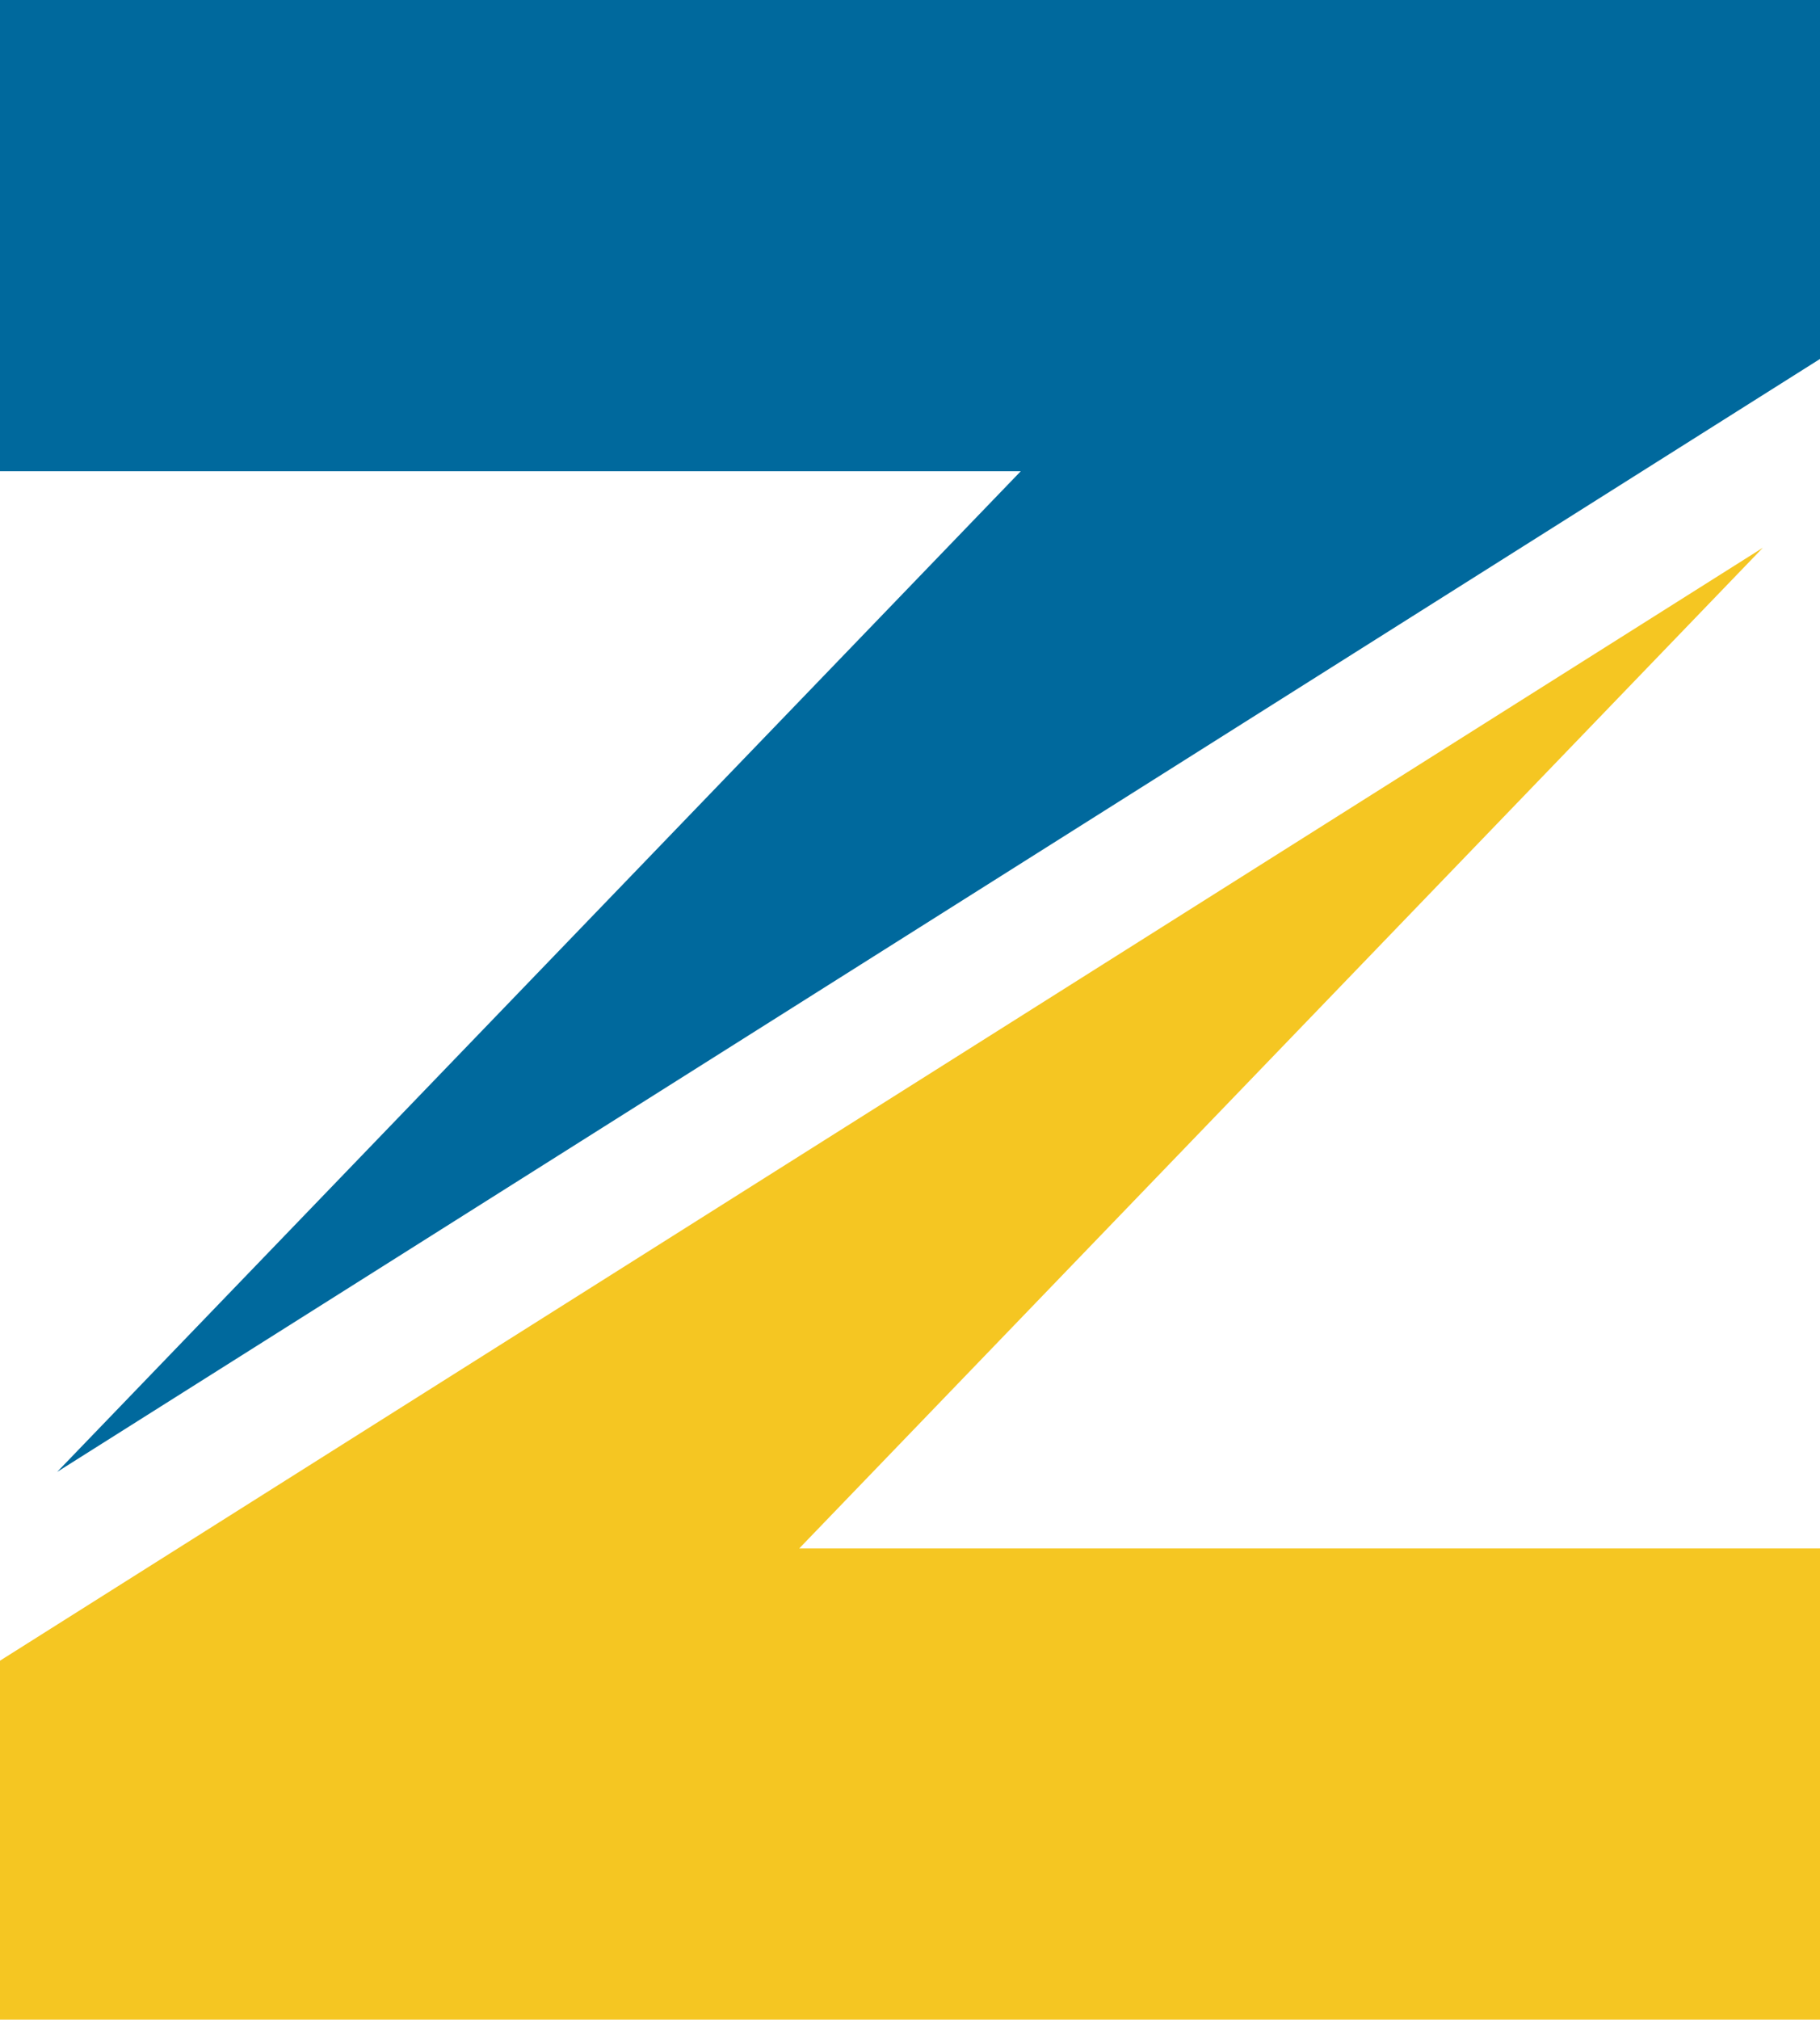
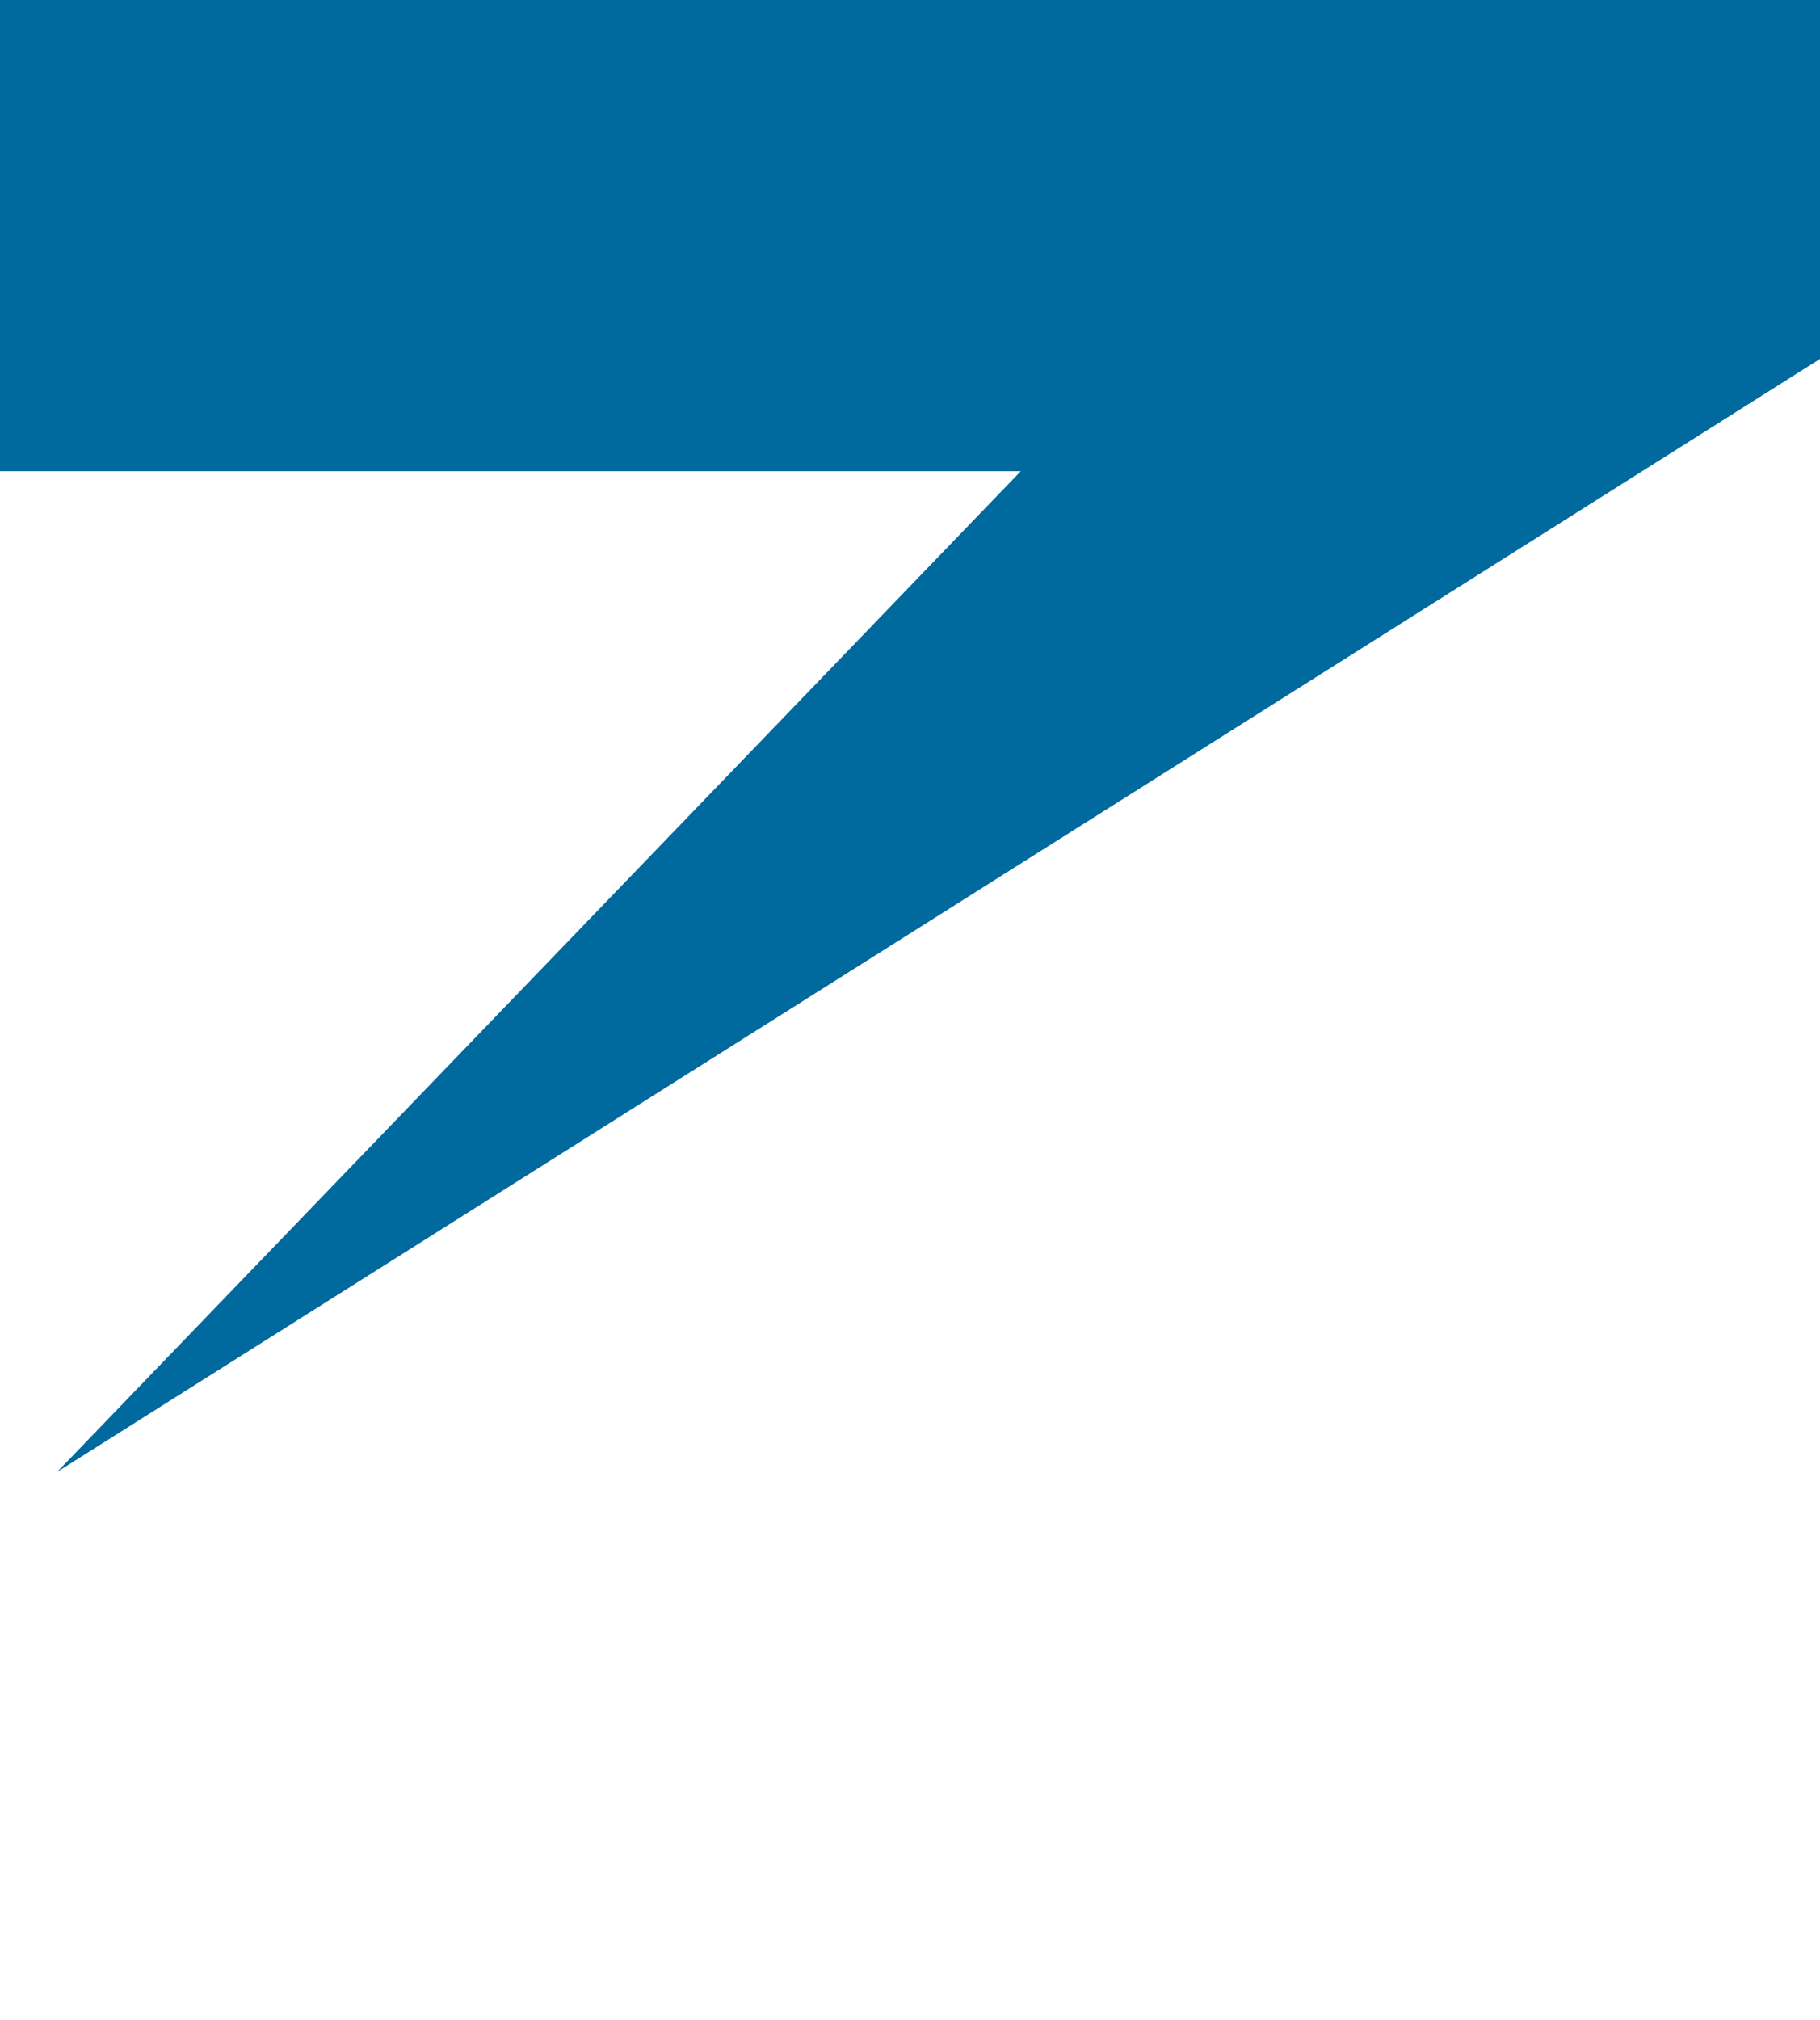
<svg xmlns="http://www.w3.org/2000/svg" viewBox="0 0 126.13 139.93">
  <defs>
    <style>.cls-1{fill:#f5c622;}.cls-2{fill:#00699d;}</style>
  </defs>
  <g id="Livello_2" data-name="Livello 2">
    <g id="Livello_1-2" data-name="Livello 1">
-       <polygon class="cls-1" points="126.13 139.93 126.13 107.28 55.39 107.28 122.17 37.95 0 115.06 0 139.93 126.13 139.93 126.13 139.93" />
      <polygon class="cls-2" points="0 0 0 32.65 70.74 32.65 3.96 101.98 126.13 24.87 126.13 0 0 0 0 0" />
    </g>
  </g>
</svg>